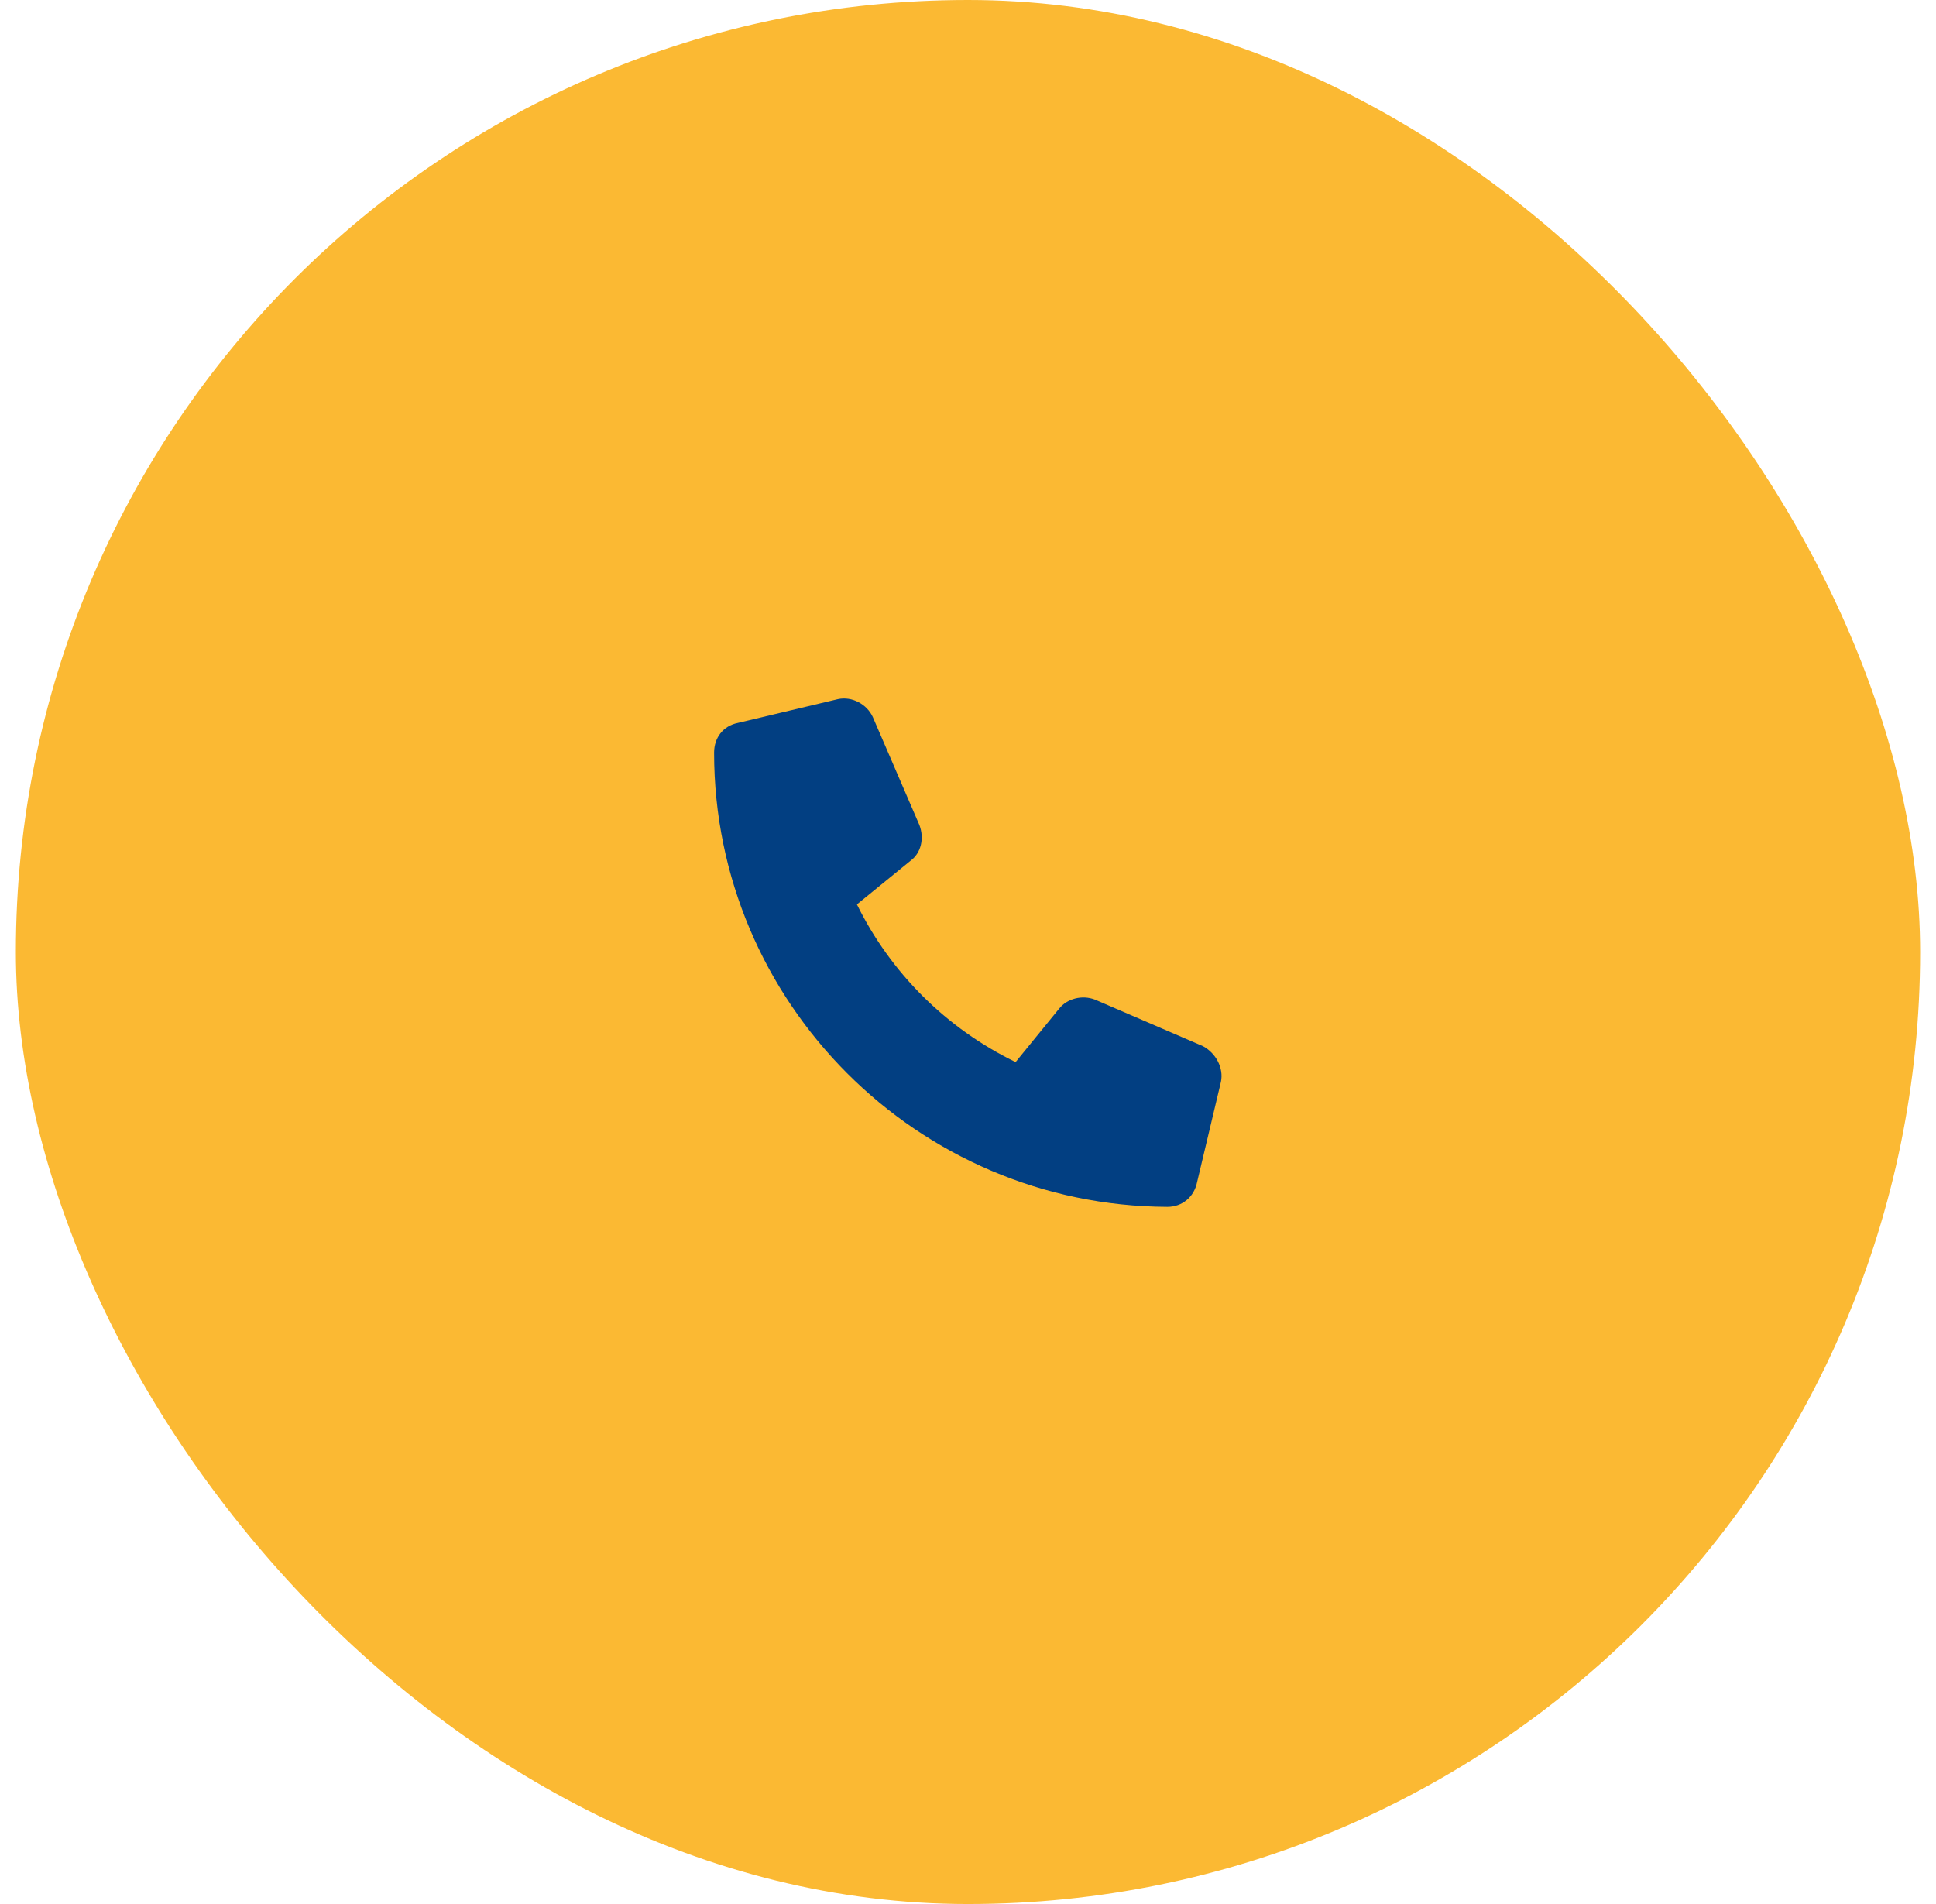
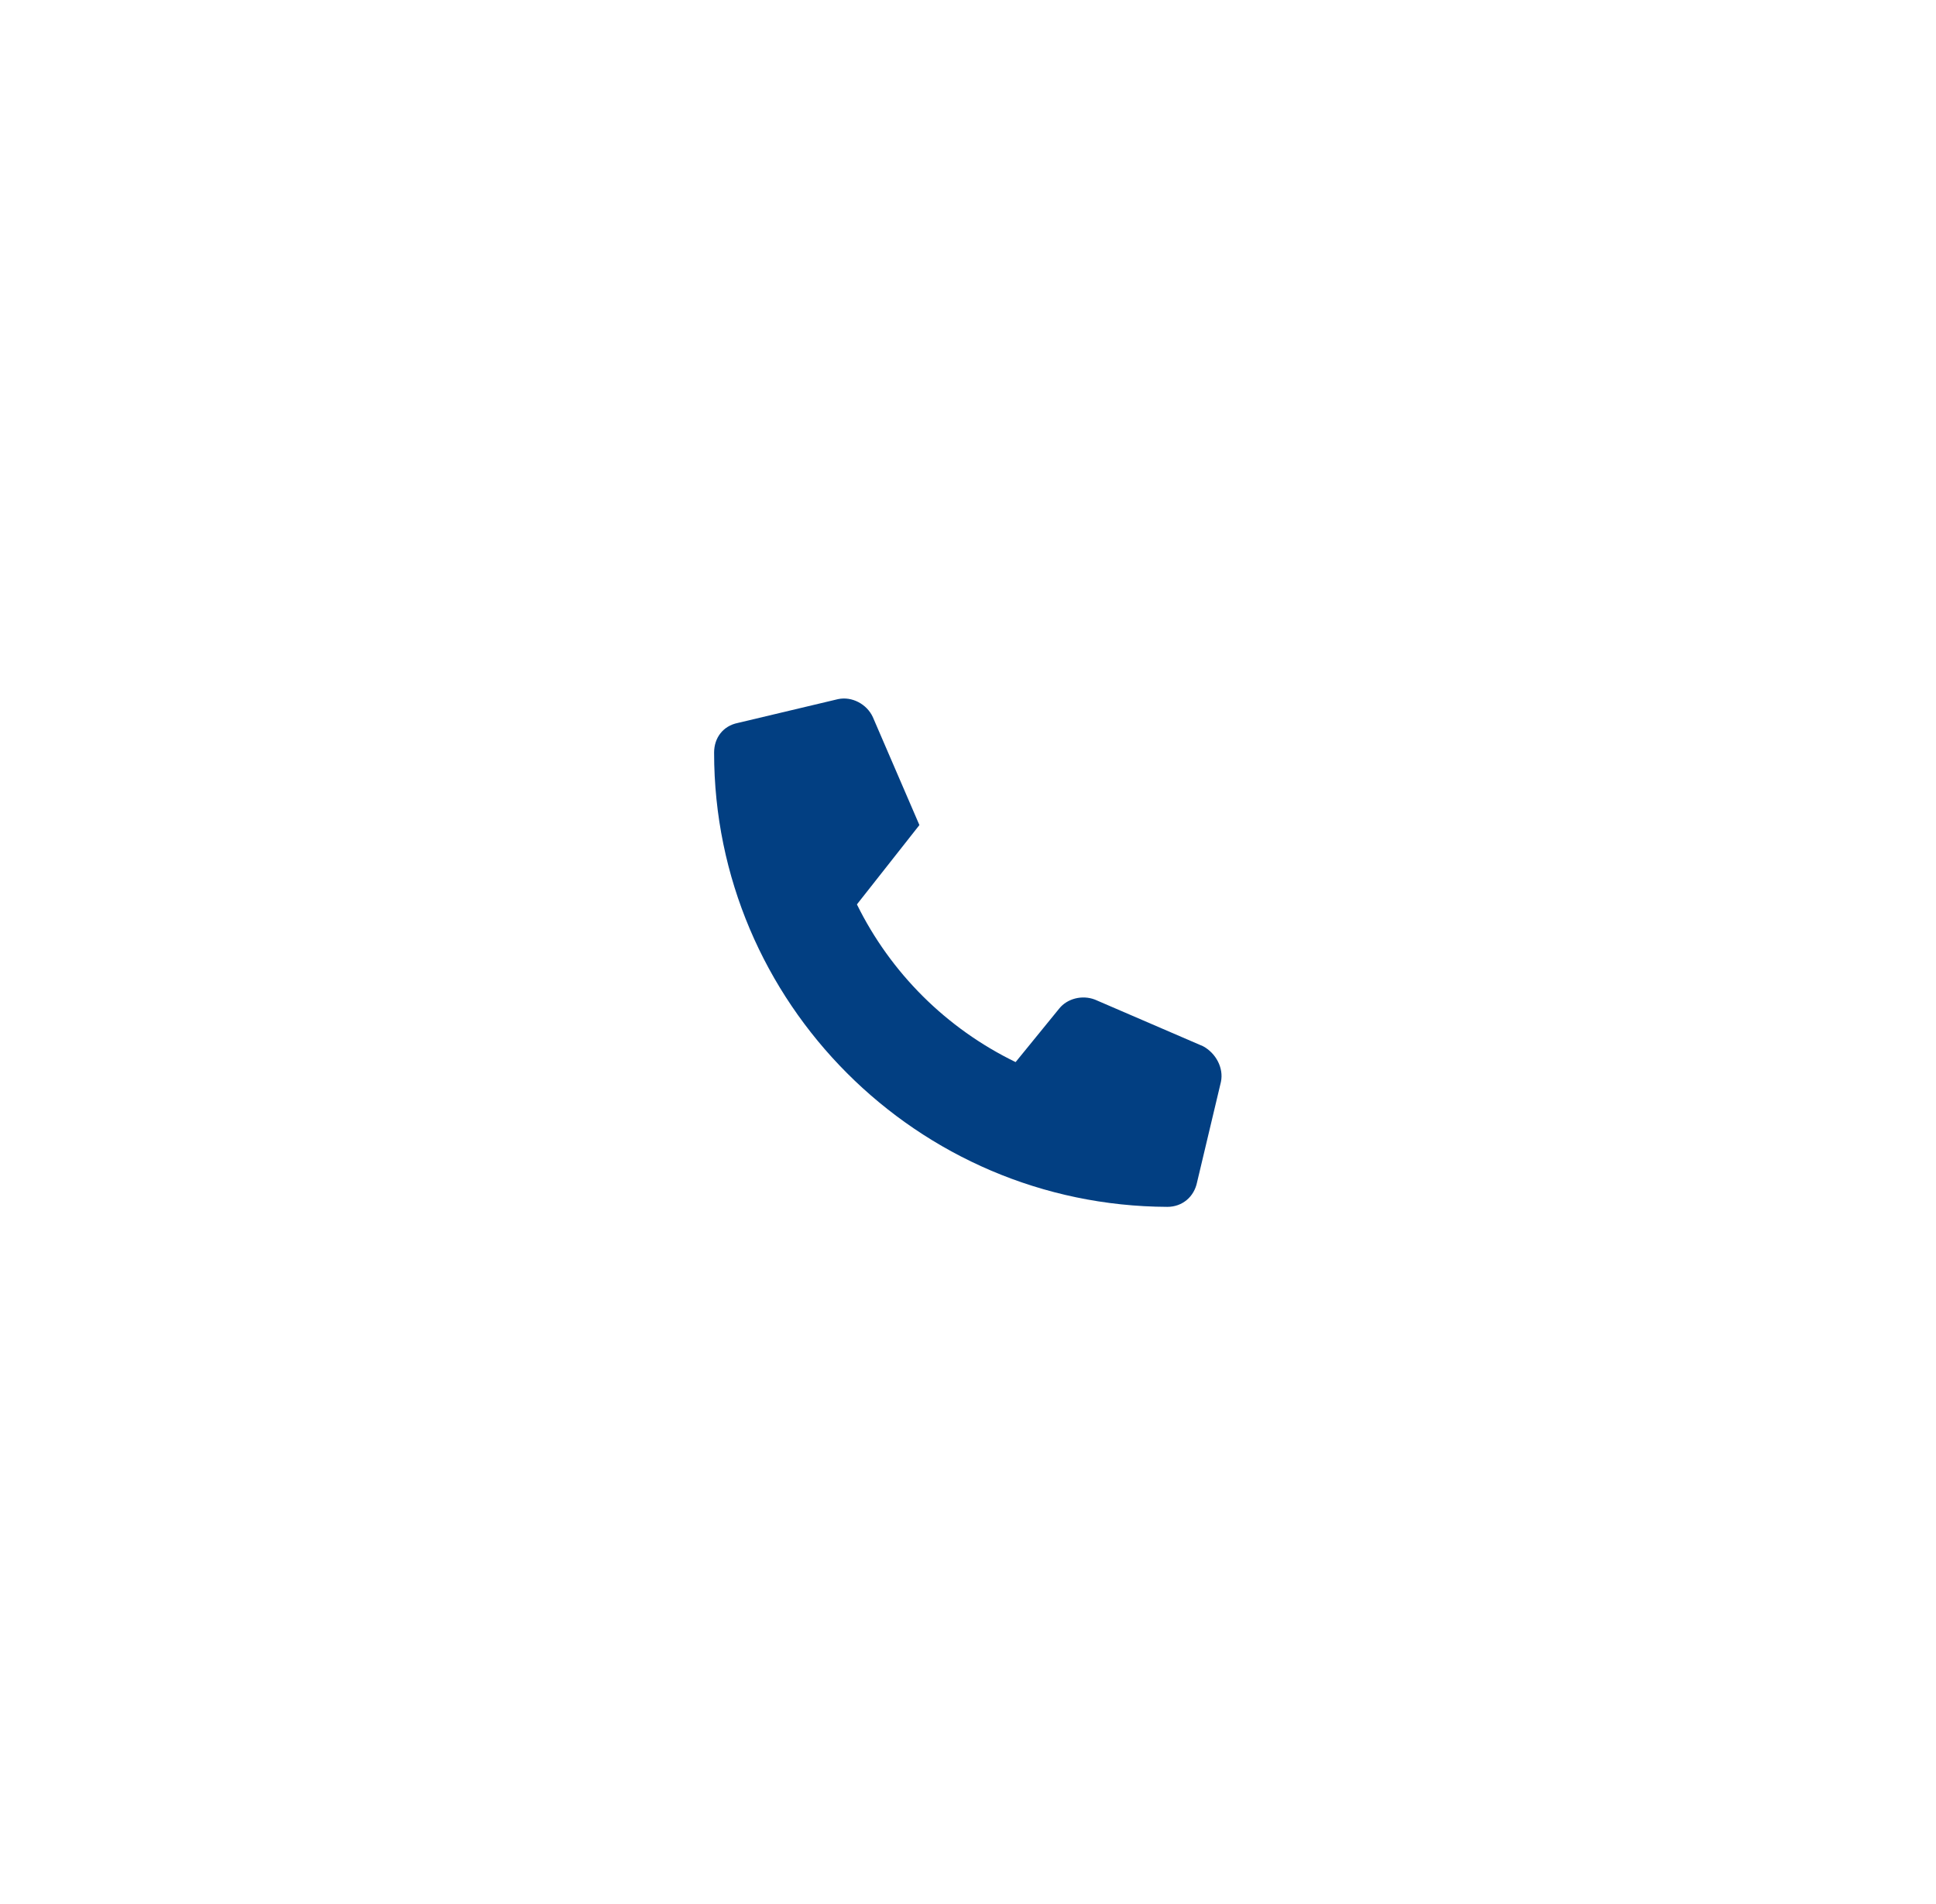
<svg xmlns="http://www.w3.org/2000/svg" width="61" height="60" viewBox="0 0 61 60" fill="none">
-   <rect x="0.5" width="60" height="60" rx="30" fill="#FBB933" />
-   <path d="M38.469 34.094L37.719 37.25C37.625 37.719 37.25 38.031 36.781 38.031C28.906 38 22.5 31.594 22.5 23.719C22.5 23.25 22.781 22.875 23.25 22.781L26.406 22.031C26.844 21.938 27.312 22.188 27.5 22.594L28.969 26C29.125 26.406 29.031 26.875 28.688 27.125L27 28.5C28.062 30.656 29.812 32.406 32 33.469L33.375 31.781C33.625 31.469 34.094 31.344 34.5 31.5L37.906 32.969C38.312 33.188 38.562 33.656 38.469 34.094Z" fill="#023F82" />
+   <path d="M38.469 34.094L37.719 37.25C37.625 37.719 37.25 38.031 36.781 38.031C28.906 38 22.5 31.594 22.5 23.719C22.5 23.25 22.781 22.875 23.25 22.781L26.406 22.031C26.844 21.938 27.312 22.188 27.5 22.594L28.969 26L27 28.5C28.062 30.656 29.812 32.406 32 33.469L33.375 31.781C33.625 31.469 34.094 31.344 34.5 31.5L37.906 32.969C38.312 33.188 38.562 33.656 38.469 34.094Z" fill="#023F82" />
</svg>